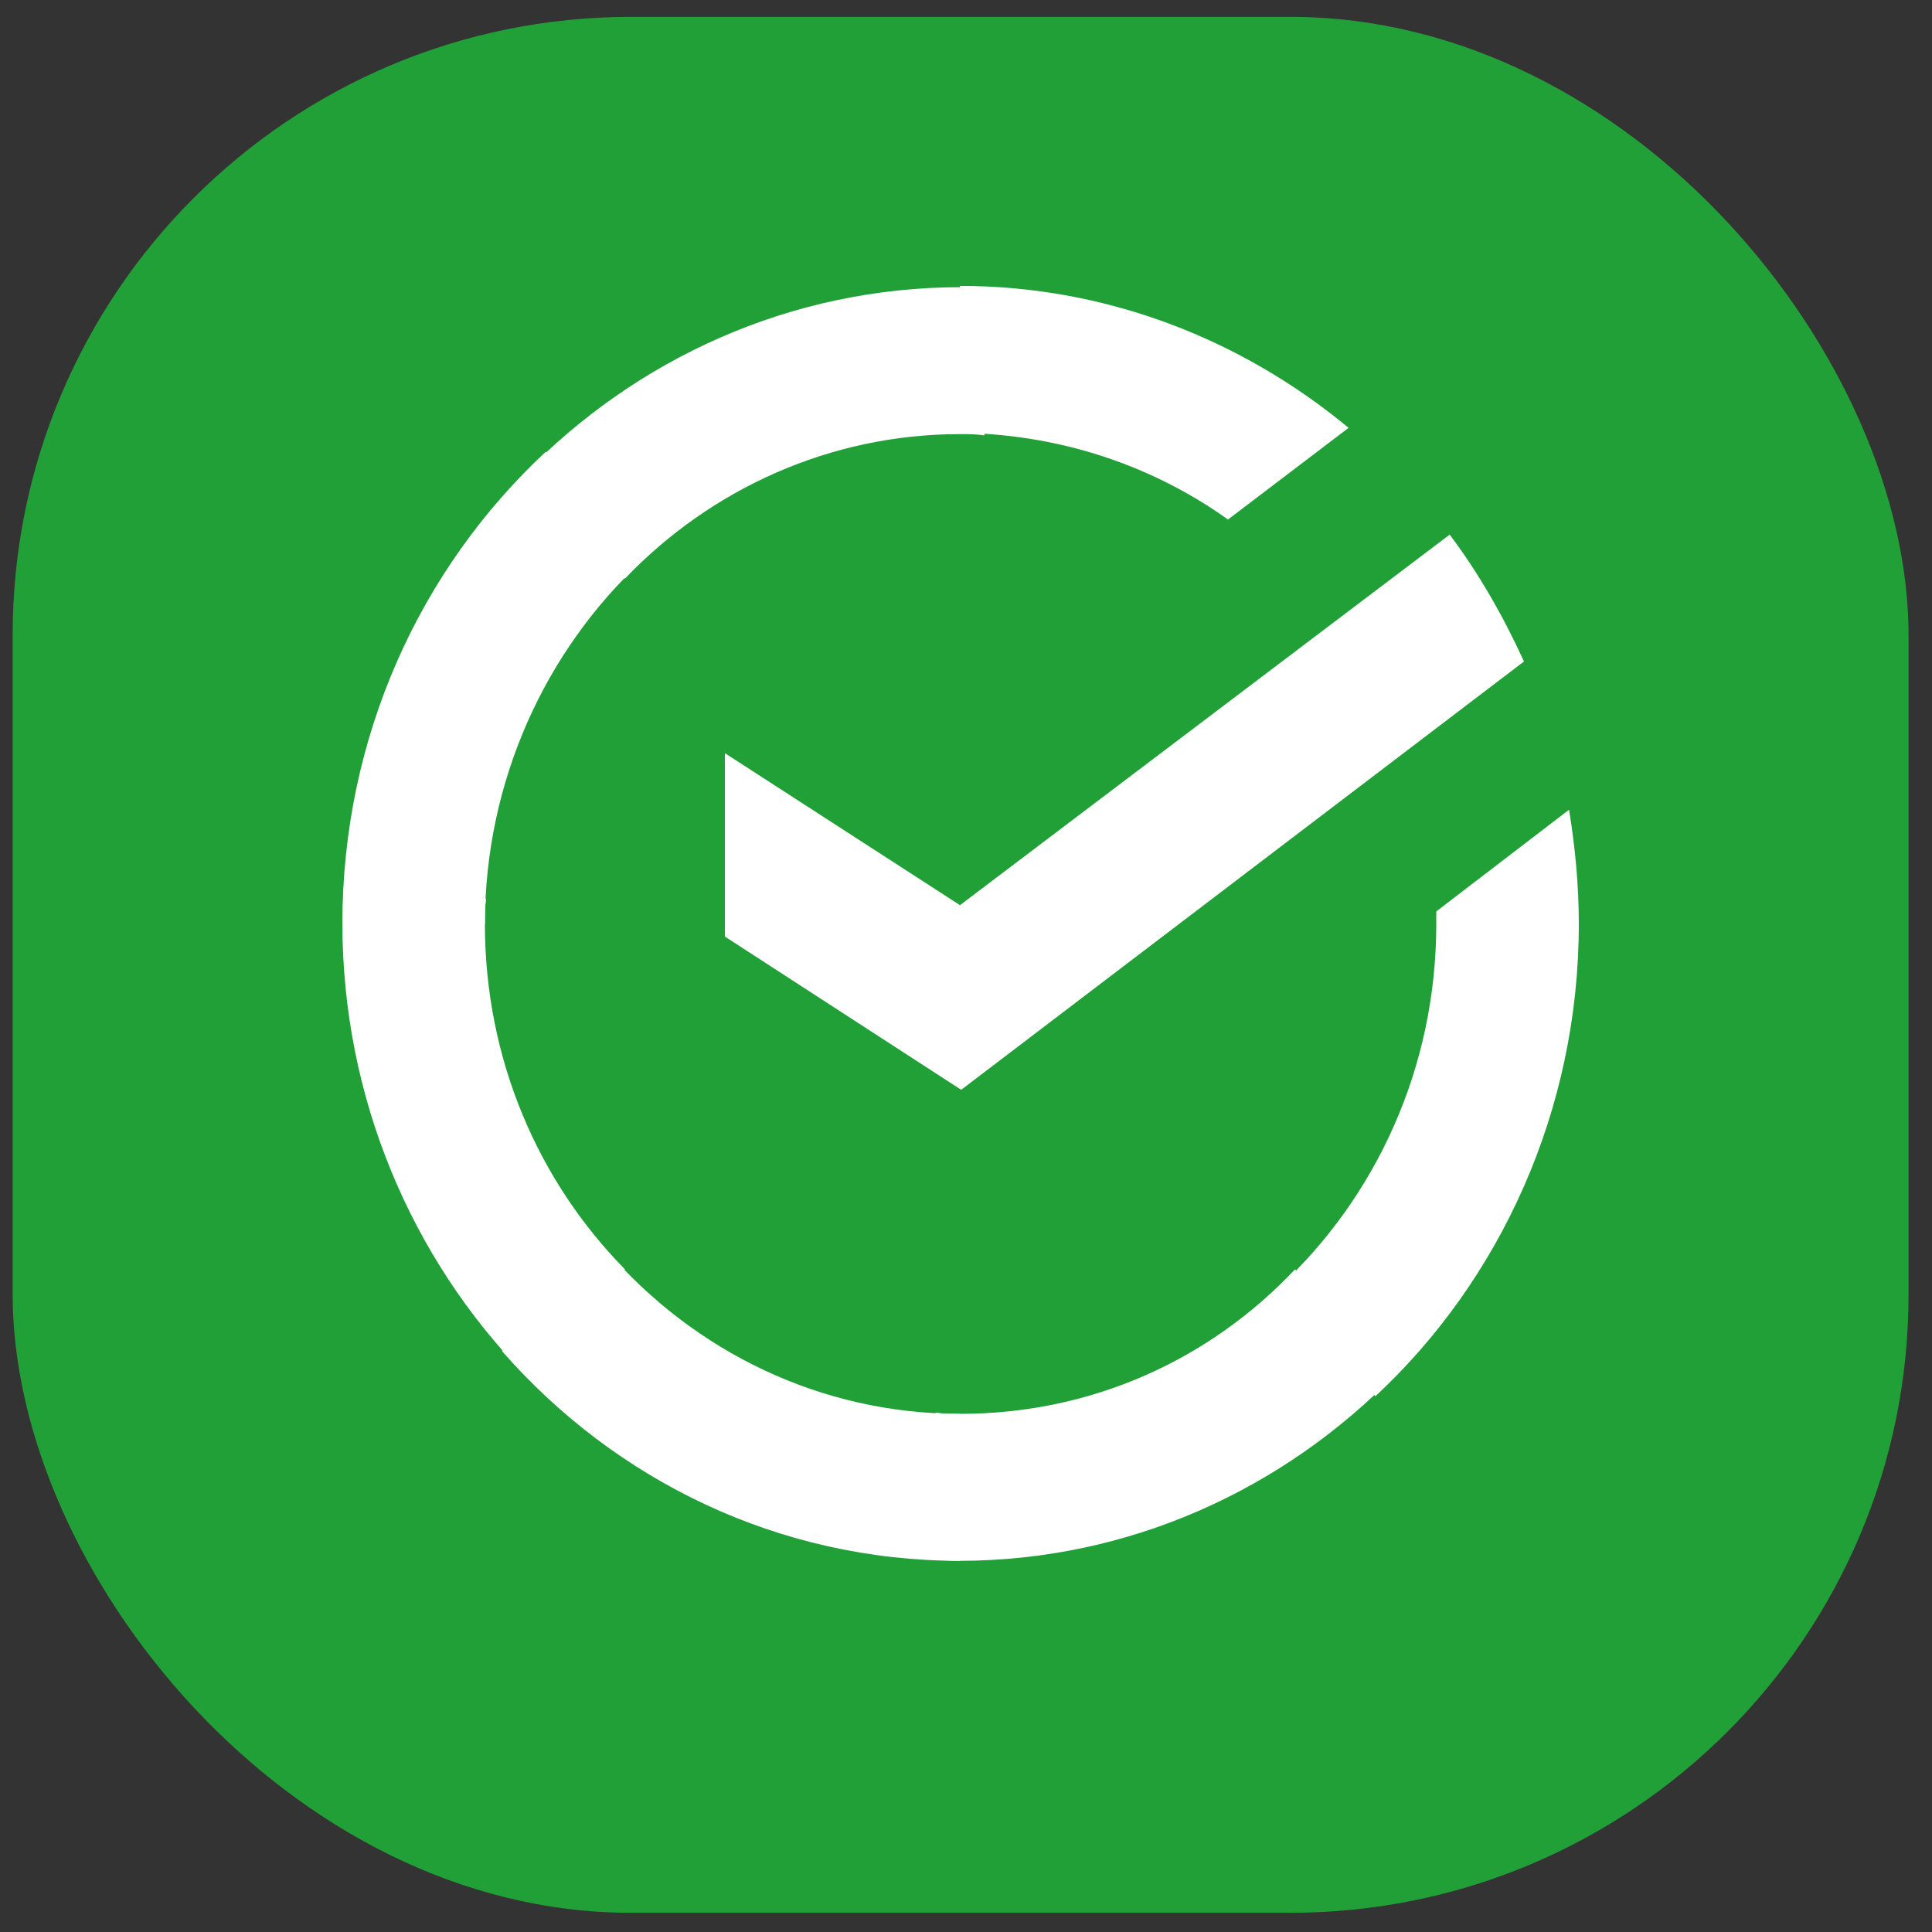
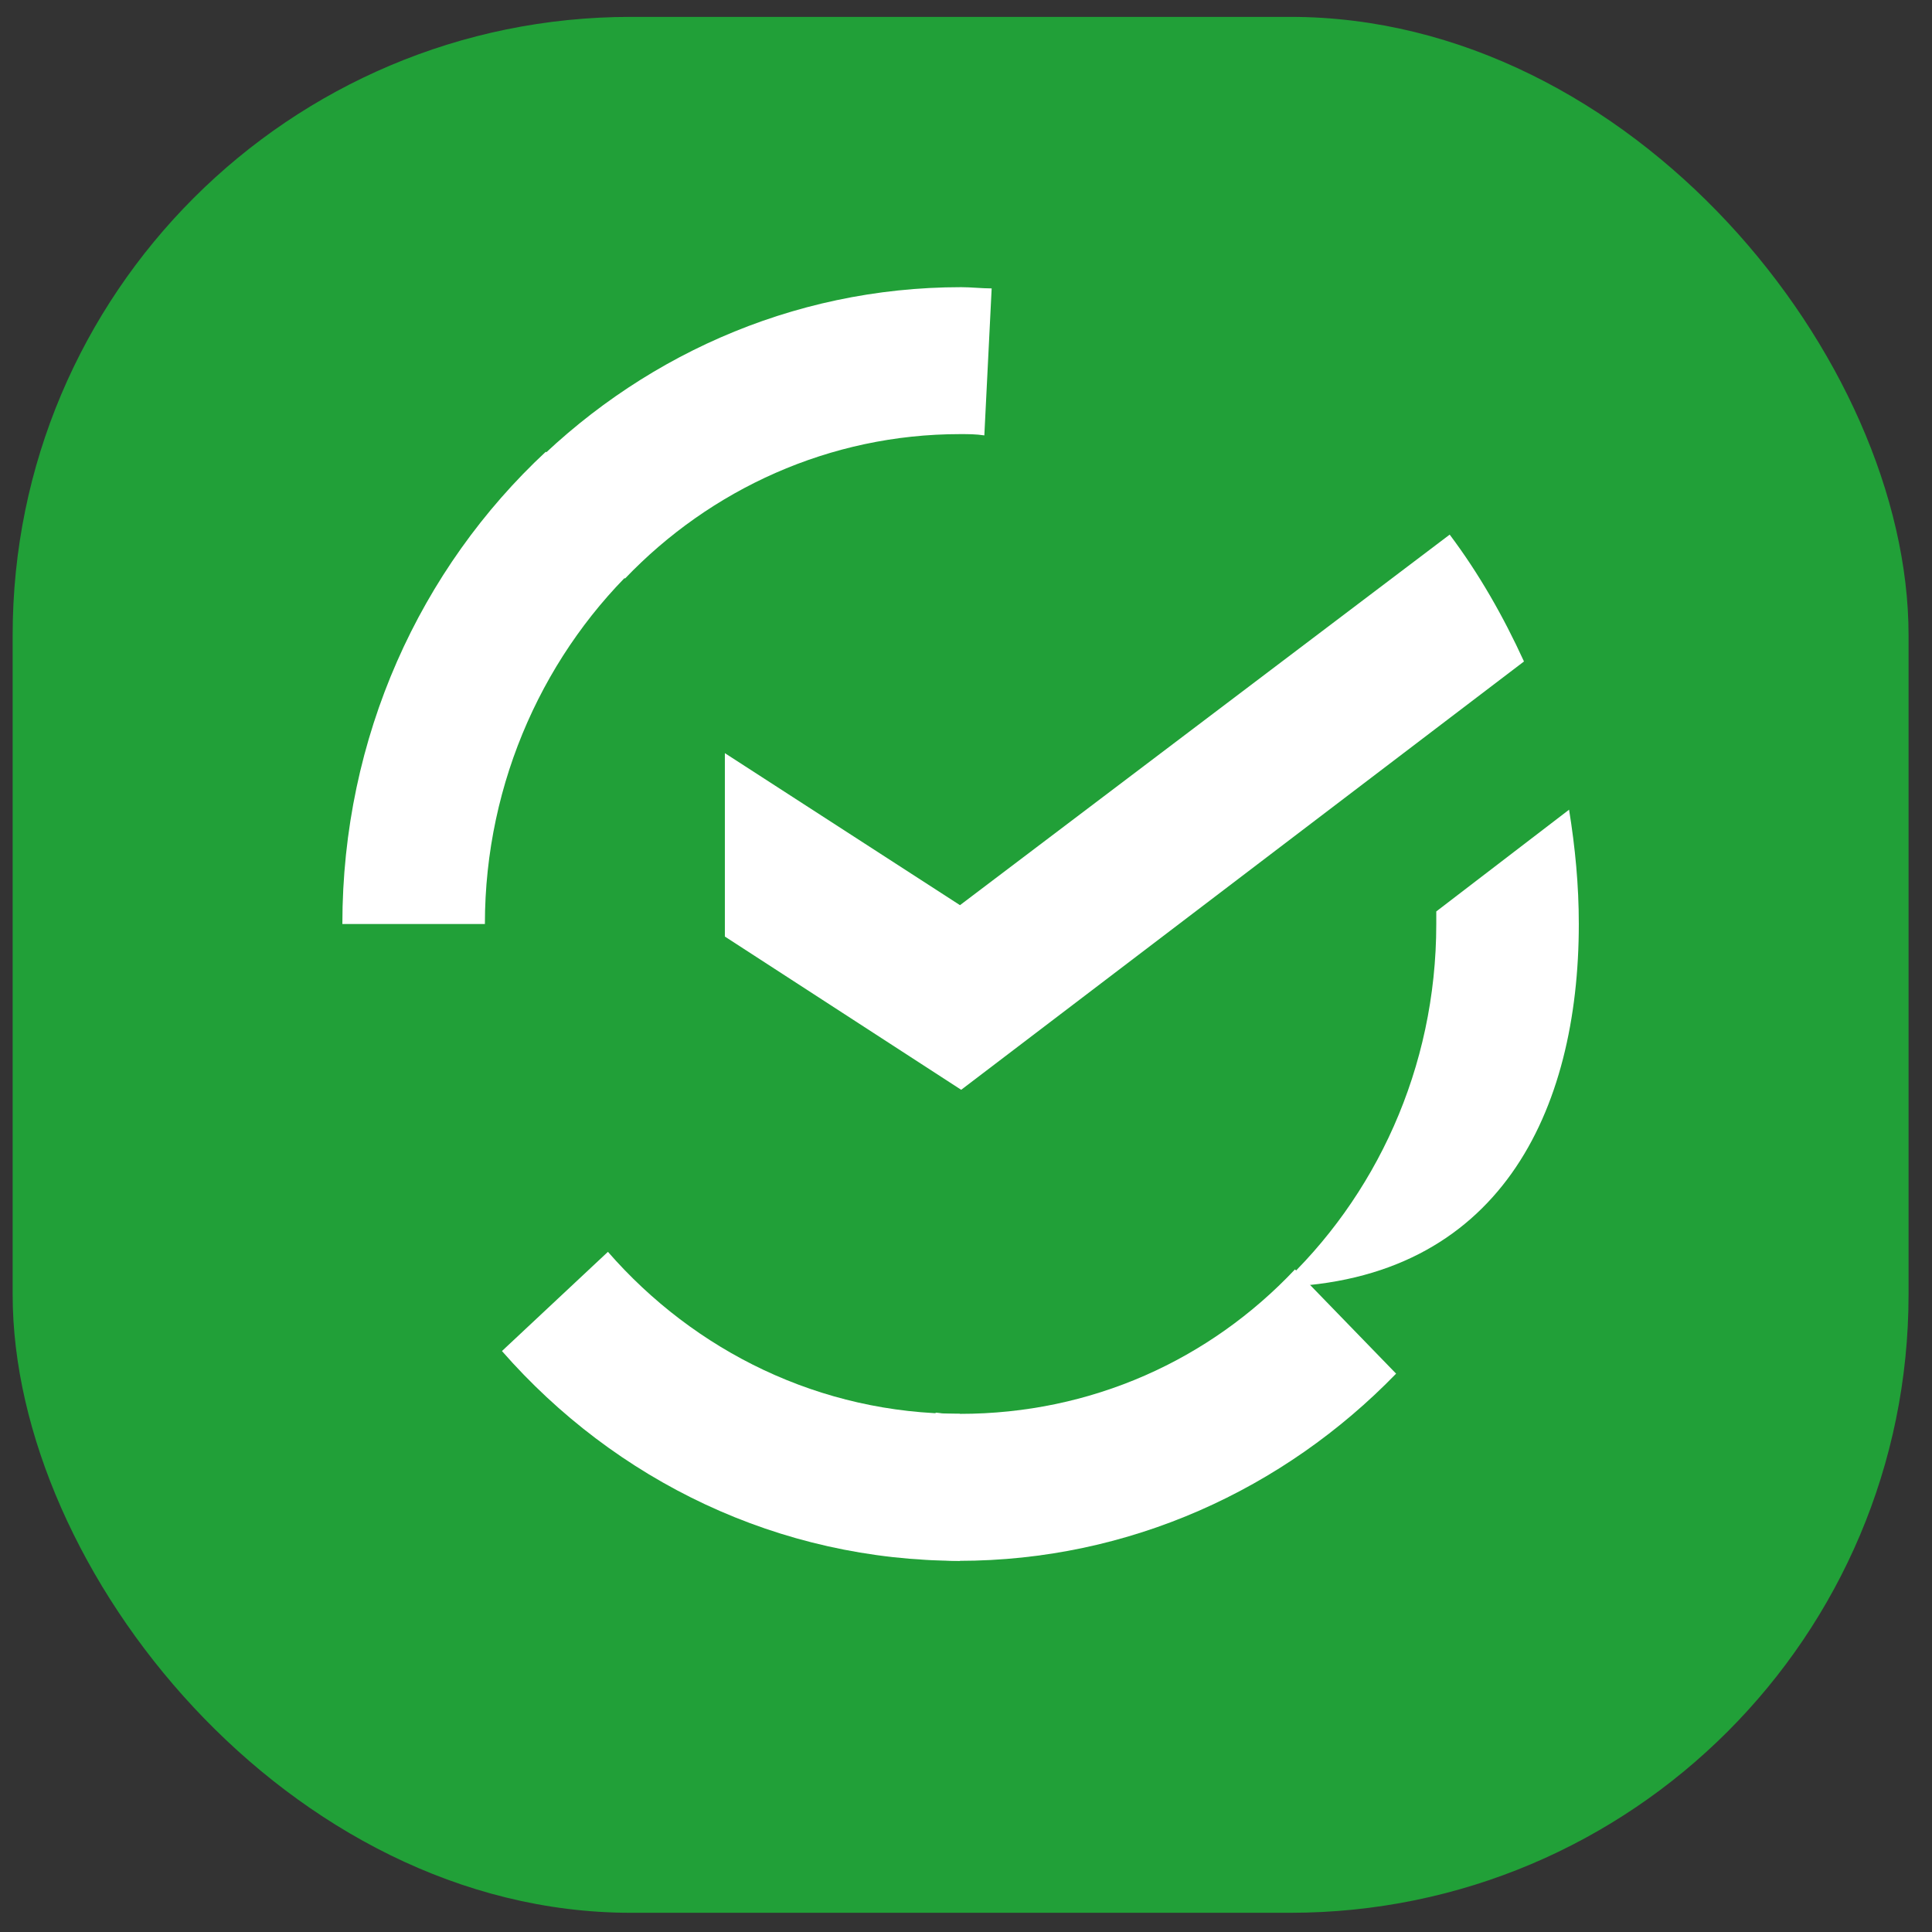
<svg xmlns="http://www.w3.org/2000/svg" width="53" height="53" viewBox="0 0 53 53" fill="none">
  <rect x="0" y="0" width="53" height="53" fill="#333333" stroke="none" />
  <rect x="0.347" y="0.463" width="52.01" height="52.01" rx="16.96" fill="#21A038" />
  <path d="M39.769 14.666C40.571 15.734 41.239 16.905 41.807 18.146L26.368 29.896L19.885 25.692V20.661L26.335 24.831L39.769 14.666Z" fill="white" />
-   <path d="M13.302 25.348C13.302 25.106 13.302 24.9 13.335 24.658L9.425 24.452C9.425 24.727 9.392 25.038 9.392 25.313C9.392 30.137 11.297 34.513 14.371 37.683L17.145 34.823C14.772 32.411 13.302 29.069 13.302 25.348Z" fill="white" />
  <path d="M26.335 11.909C26.569 11.909 26.769 11.909 27.003 11.944L27.204 7.912C26.936 7.912 26.636 7.878 26.368 7.878C21.69 7.878 17.446 9.842 14.371 13.012L17.145 15.872C19.484 13.425 22.759 11.909 26.335 11.909Z" fill="white" />
  <path d="M26.335 38.786C26.101 38.786 25.901 38.786 25.667 38.752L25.466 42.783C25.733 42.783 26.034 42.818 26.302 42.818C30.98 42.818 35.224 40.853 38.299 37.683L35.525 34.823C33.186 37.304 29.944 38.786 26.335 38.786Z" fill="white" />
-   <path d="M33.687 14.252L36.995 11.737C34.088 9.325 30.378 7.843 26.335 7.843V11.875C29.075 11.909 31.615 12.771 33.687 14.252Z" fill="white" />
-   <path d="M43.311 25.348C43.311 24.279 43.211 23.246 43.044 22.212L39.401 25.003C39.401 25.106 39.401 25.244 39.401 25.348C39.401 29.31 37.73 32.859 35.09 35.306L37.73 38.303C41.139 35.133 43.311 30.482 43.311 25.348Z" fill="white" />
+   <path d="M43.311 25.348C43.311 24.279 43.211 23.246 43.044 22.212L39.401 25.003C39.401 25.106 39.401 25.244 39.401 25.348C39.401 29.31 37.73 32.859 35.09 35.306C41.139 35.133 43.311 30.482 43.311 25.348Z" fill="white" />
  <path d="M26.335 38.786C22.492 38.786 19.05 37.063 16.677 34.341L13.77 37.063C16.878 40.612 21.356 42.818 26.335 42.818V38.786Z" fill="white" />
  <path d="M17.613 15.389L14.973 12.392C11.531 15.596 9.392 20.213 9.392 25.348L13.302 25.348C13.302 21.419 14.973 17.836 17.613 15.389Z" fill="white" />
</svg>